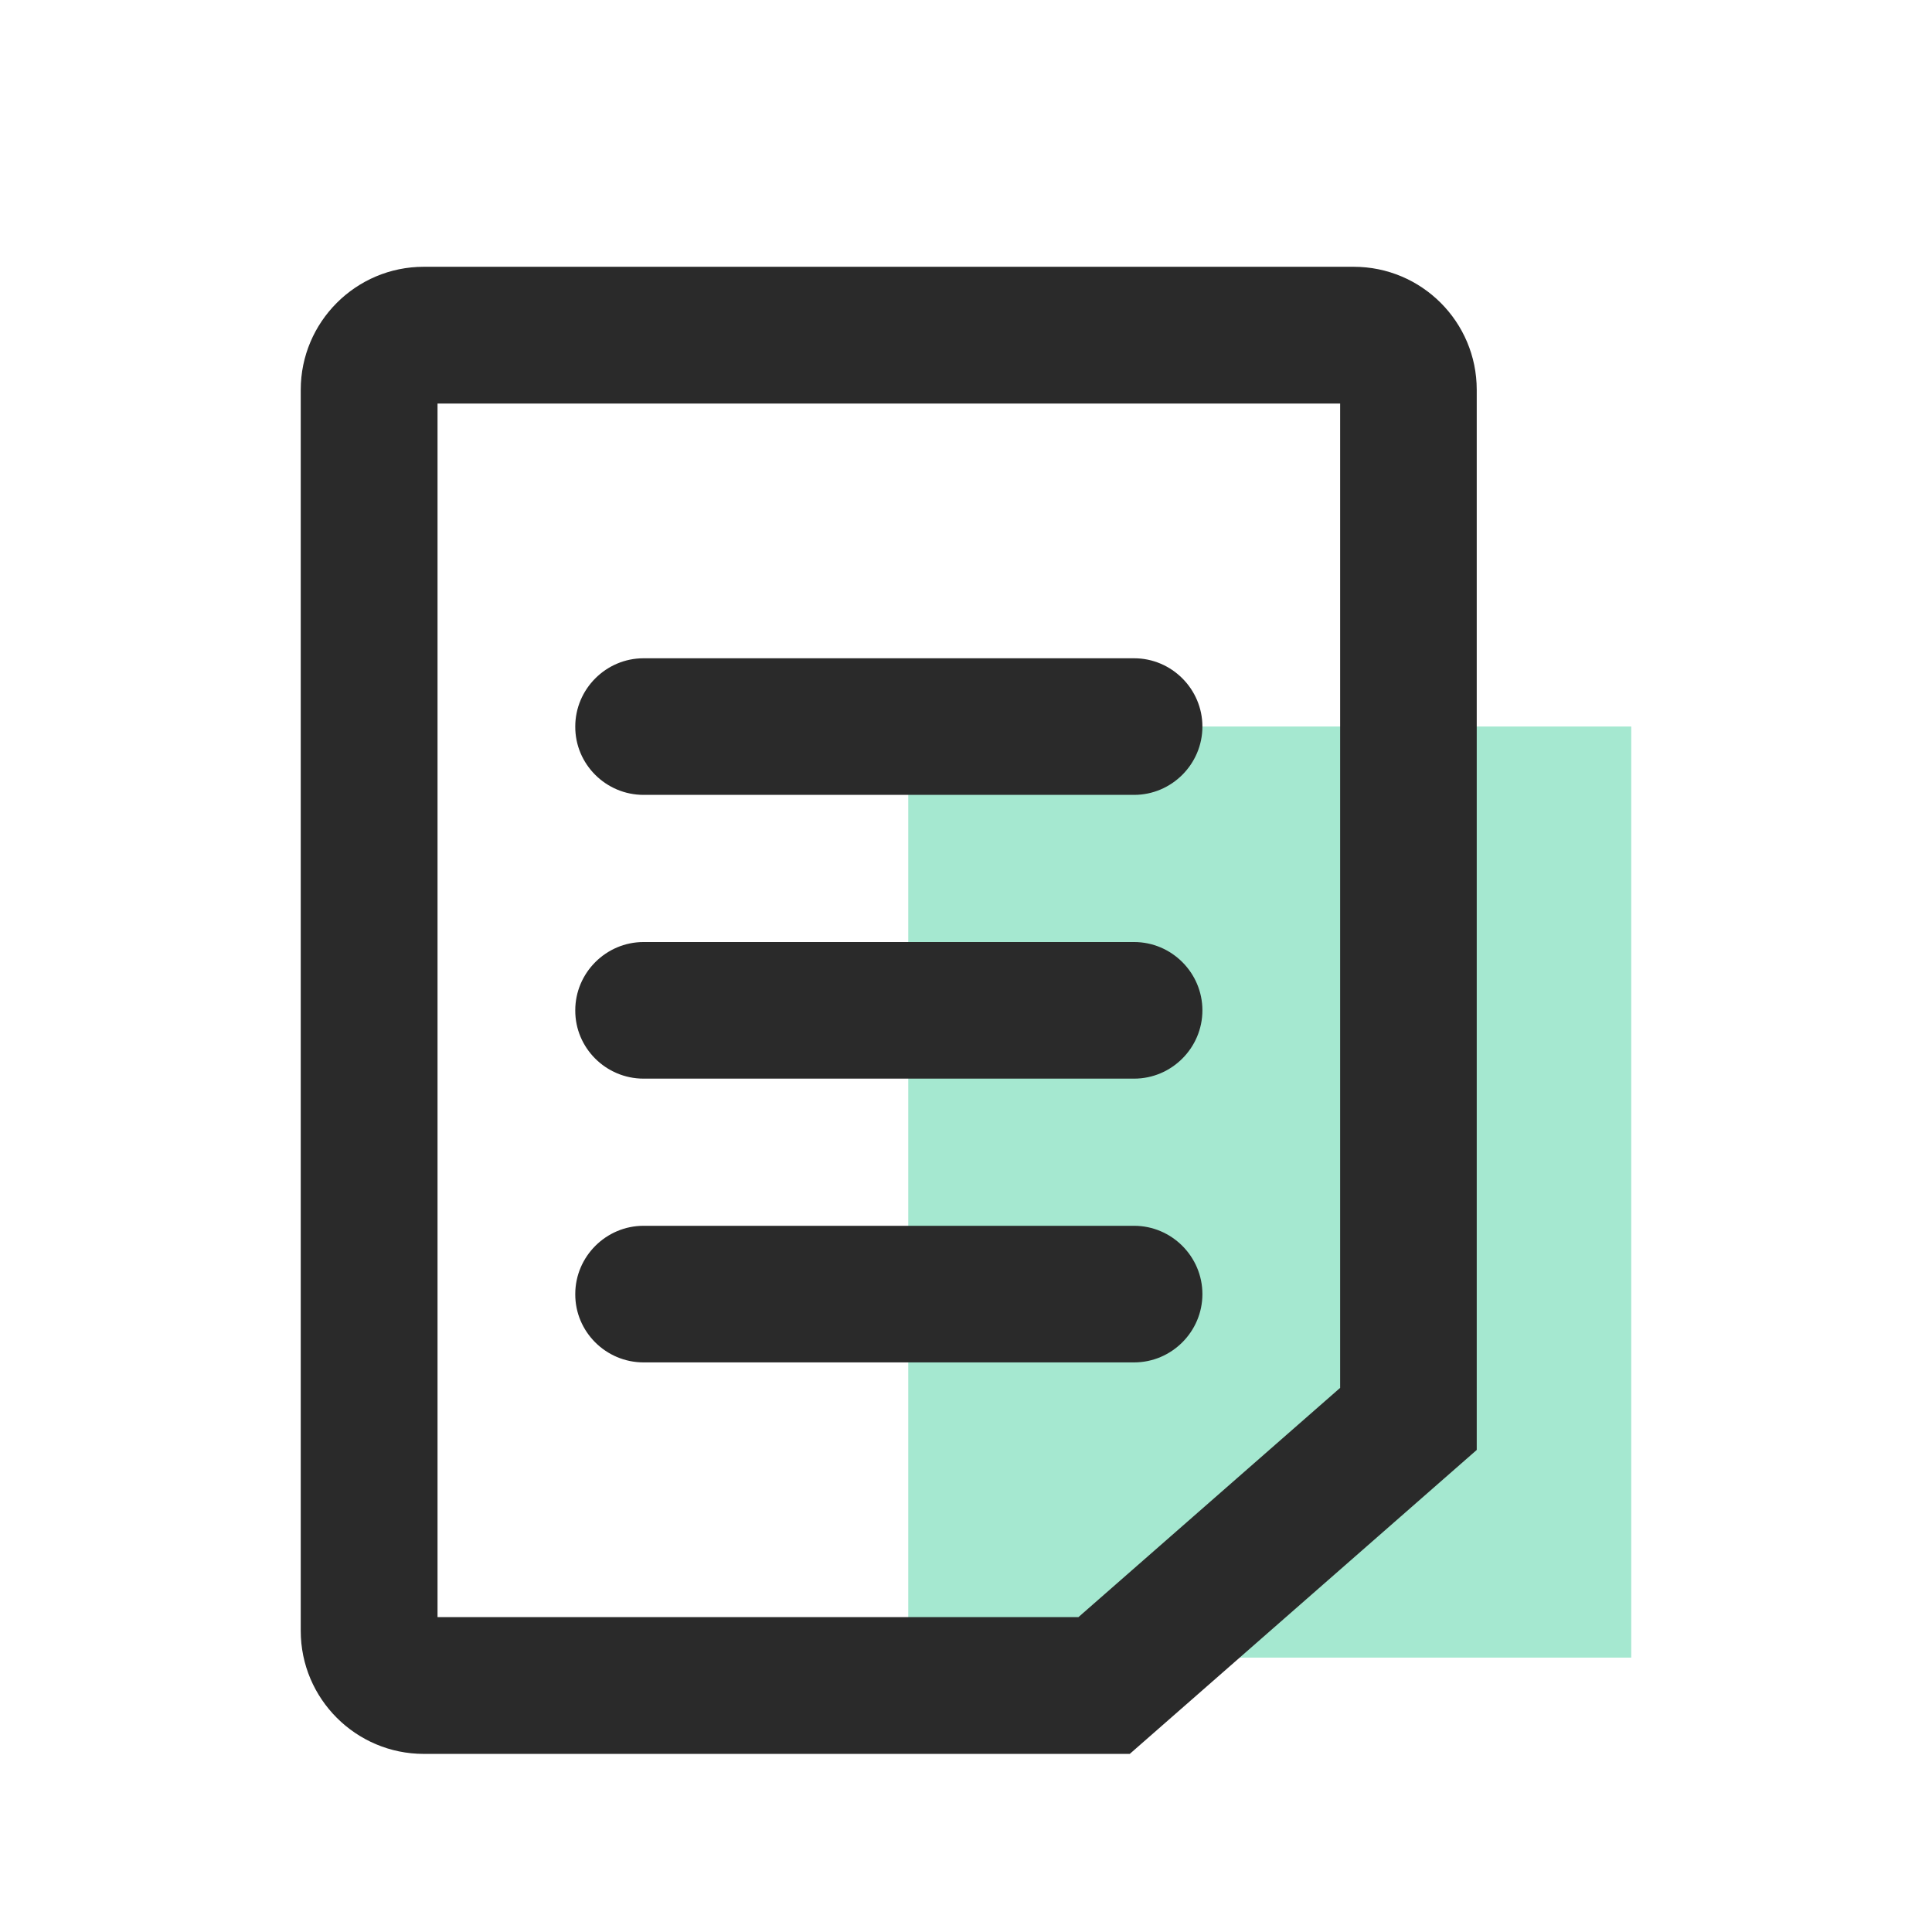
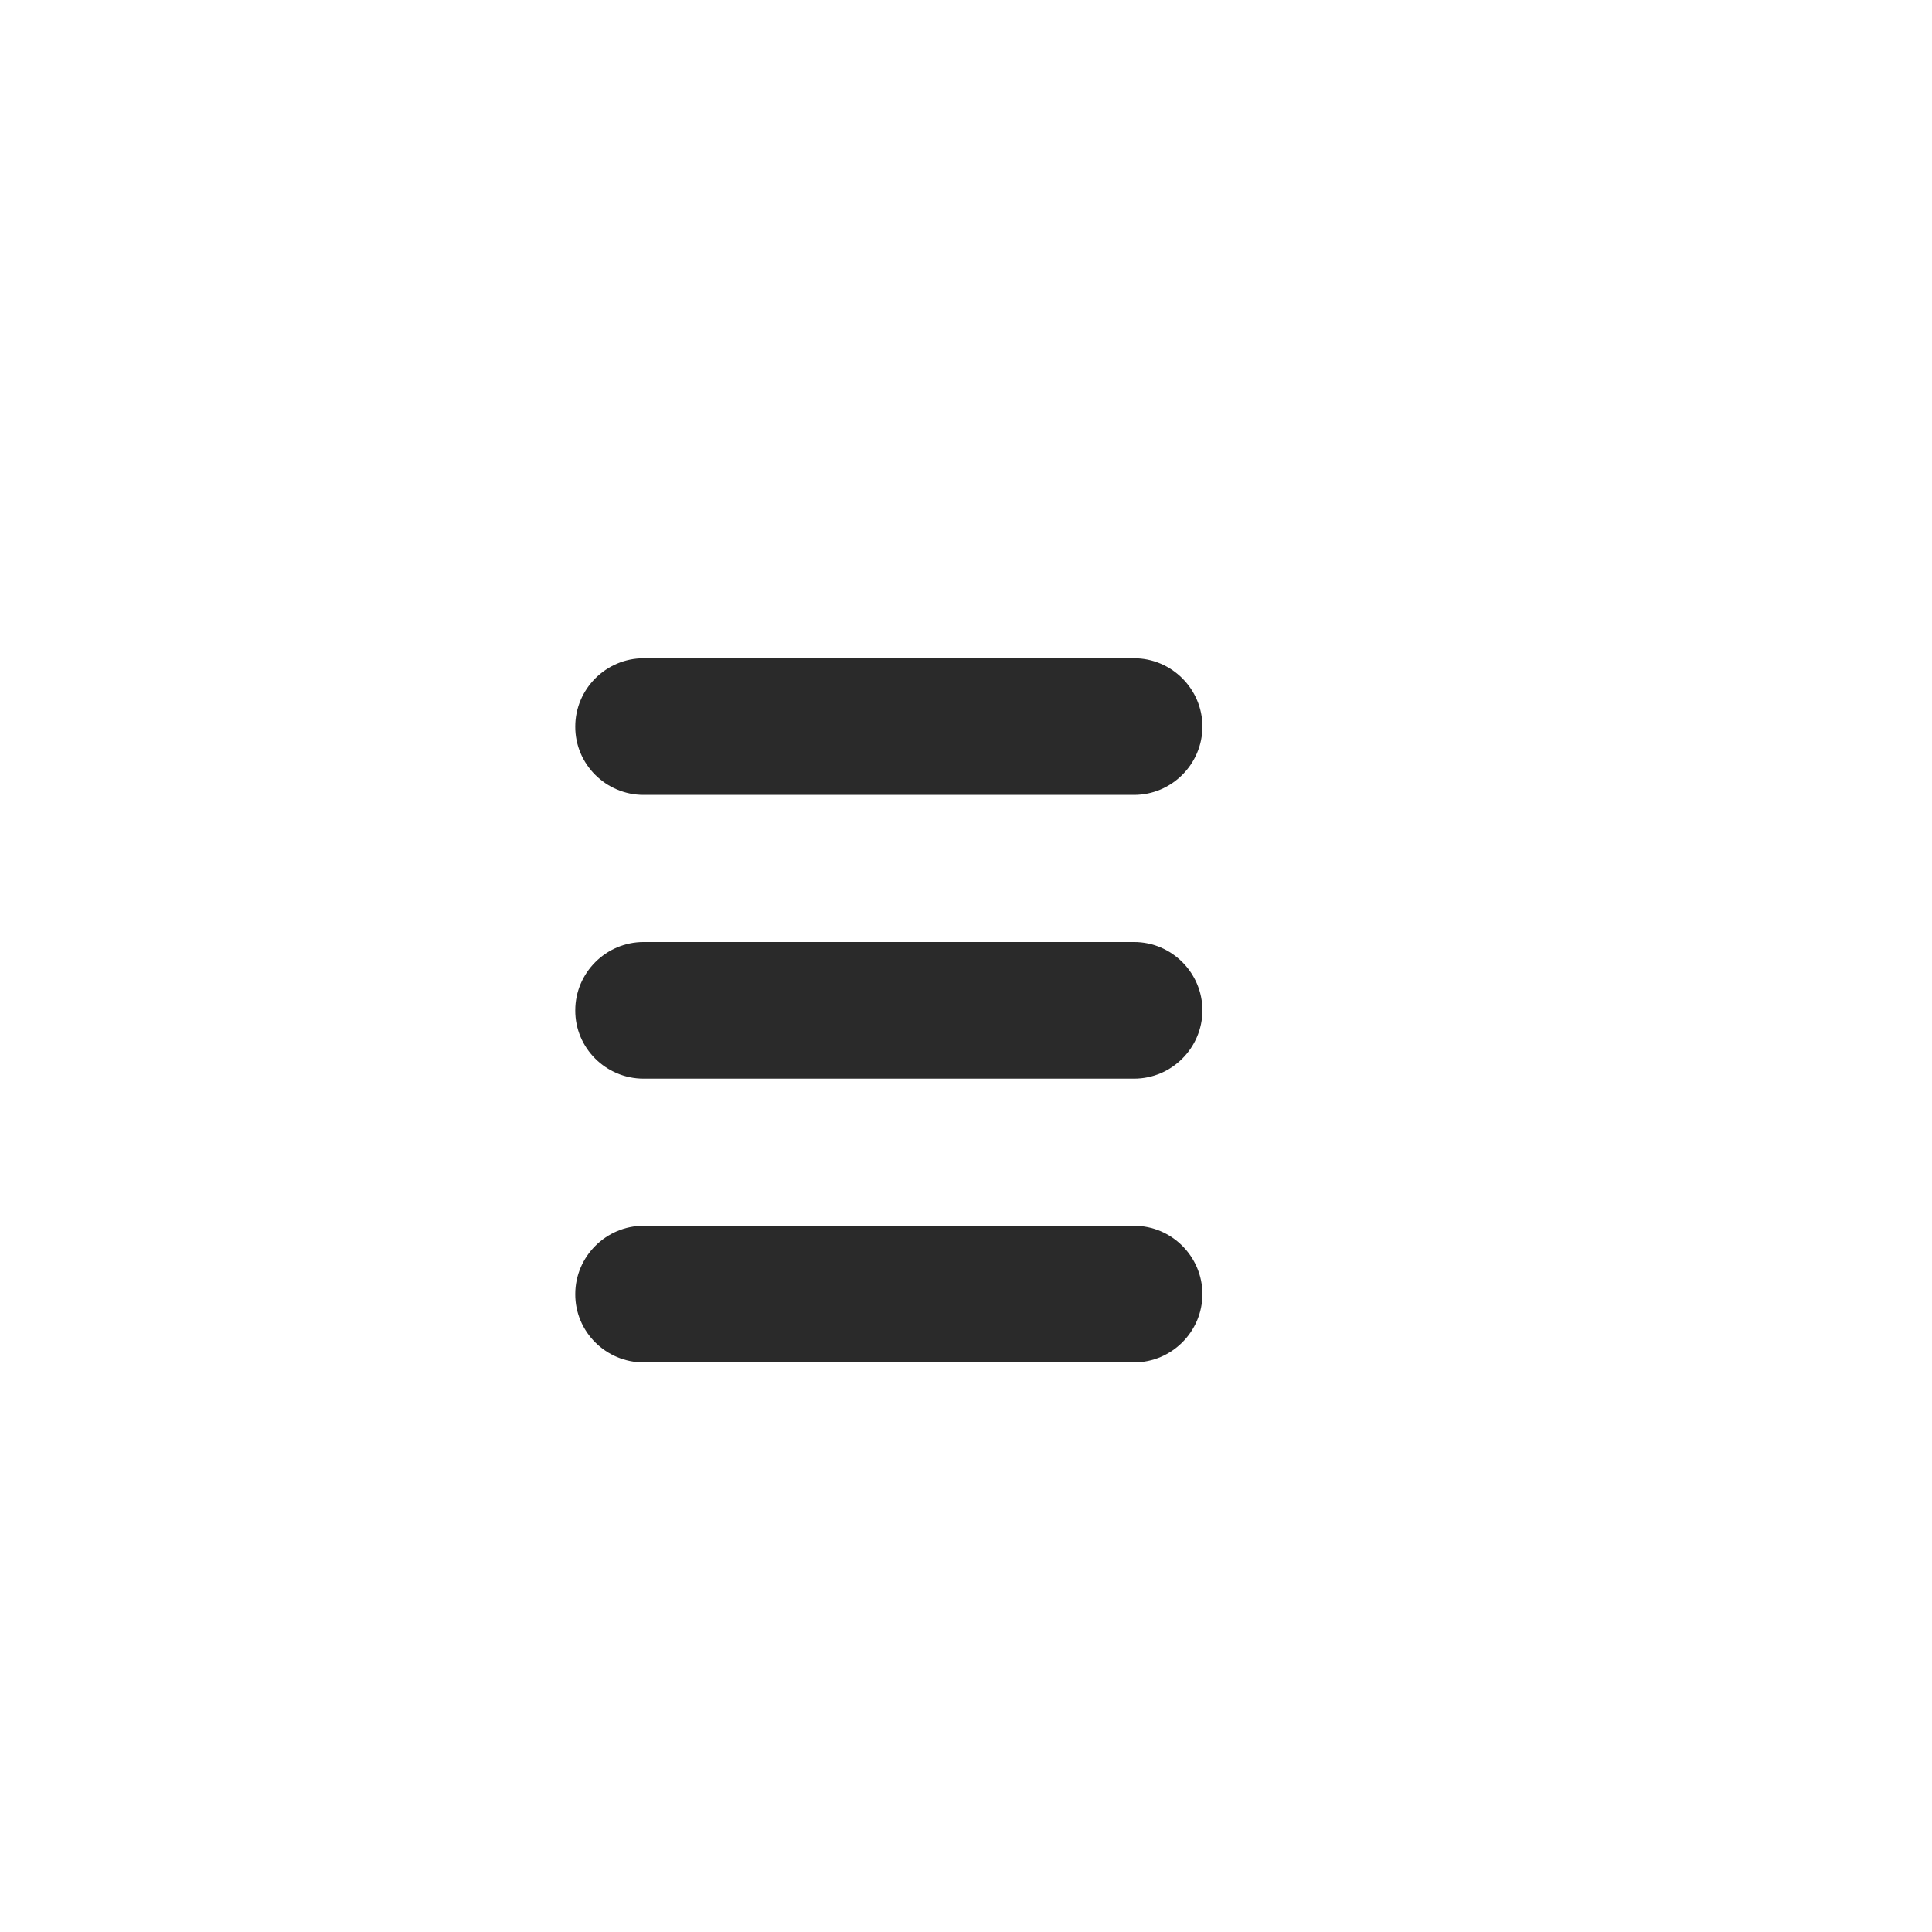
<svg xmlns="http://www.w3.org/2000/svg" t="1688374570454" class="icon" viewBox="0 0 1024 1024" version="1.1" p-id="4116" width="200" height="200">
-   <path d="M864.593 385.07v493.5h-383.2v-493.5z" fill="#A5E8D0" p-id="4117" />
-   <path d="M717.5 141.4H224.6c-36 0-65.2 29.3-65.2 65.2v657.8c0 36 29.3 65.2 65.2 65.2h374.2l183.9-161.1V206.6c0-36-29.2-65.2-65.2-65.2z m-7.2 594.2L571.6 857.1H231.9V213.9h478.4v521.7z" fill="#2A2A2A" p-id="4118" />
  <path d="M341.1 421.3h260c19.9 0 36.2-16.3 36.2-36.2 0-19.9-16.3-36.2-36.2-36.2h-260c-19.9 0-36.2 16.3-36.2 36.2-0.1 19.9 16.2 36.2 36.2 36.2zM341.1 571.7h260c19.9 0 36.2-16.3 36.2-36.2 0-19.9-16.3-36.2-36.2-36.2h-260c-19.9 0-36.2 16.3-36.2 36.2-0.1 19.9 16.2 36.2 36.2 36.2zM341.1 722.1h260c19.9 0 36.2-16.3 36.2-36.2 0-19.9-16.3-36.2-36.2-36.2h-260c-19.9 0-36.2 16.3-36.2 36.2-0.1 19.9 16.2 36.2 36.2 36.2z" fill="#2A2A2A" p-id="4119" />
</svg>